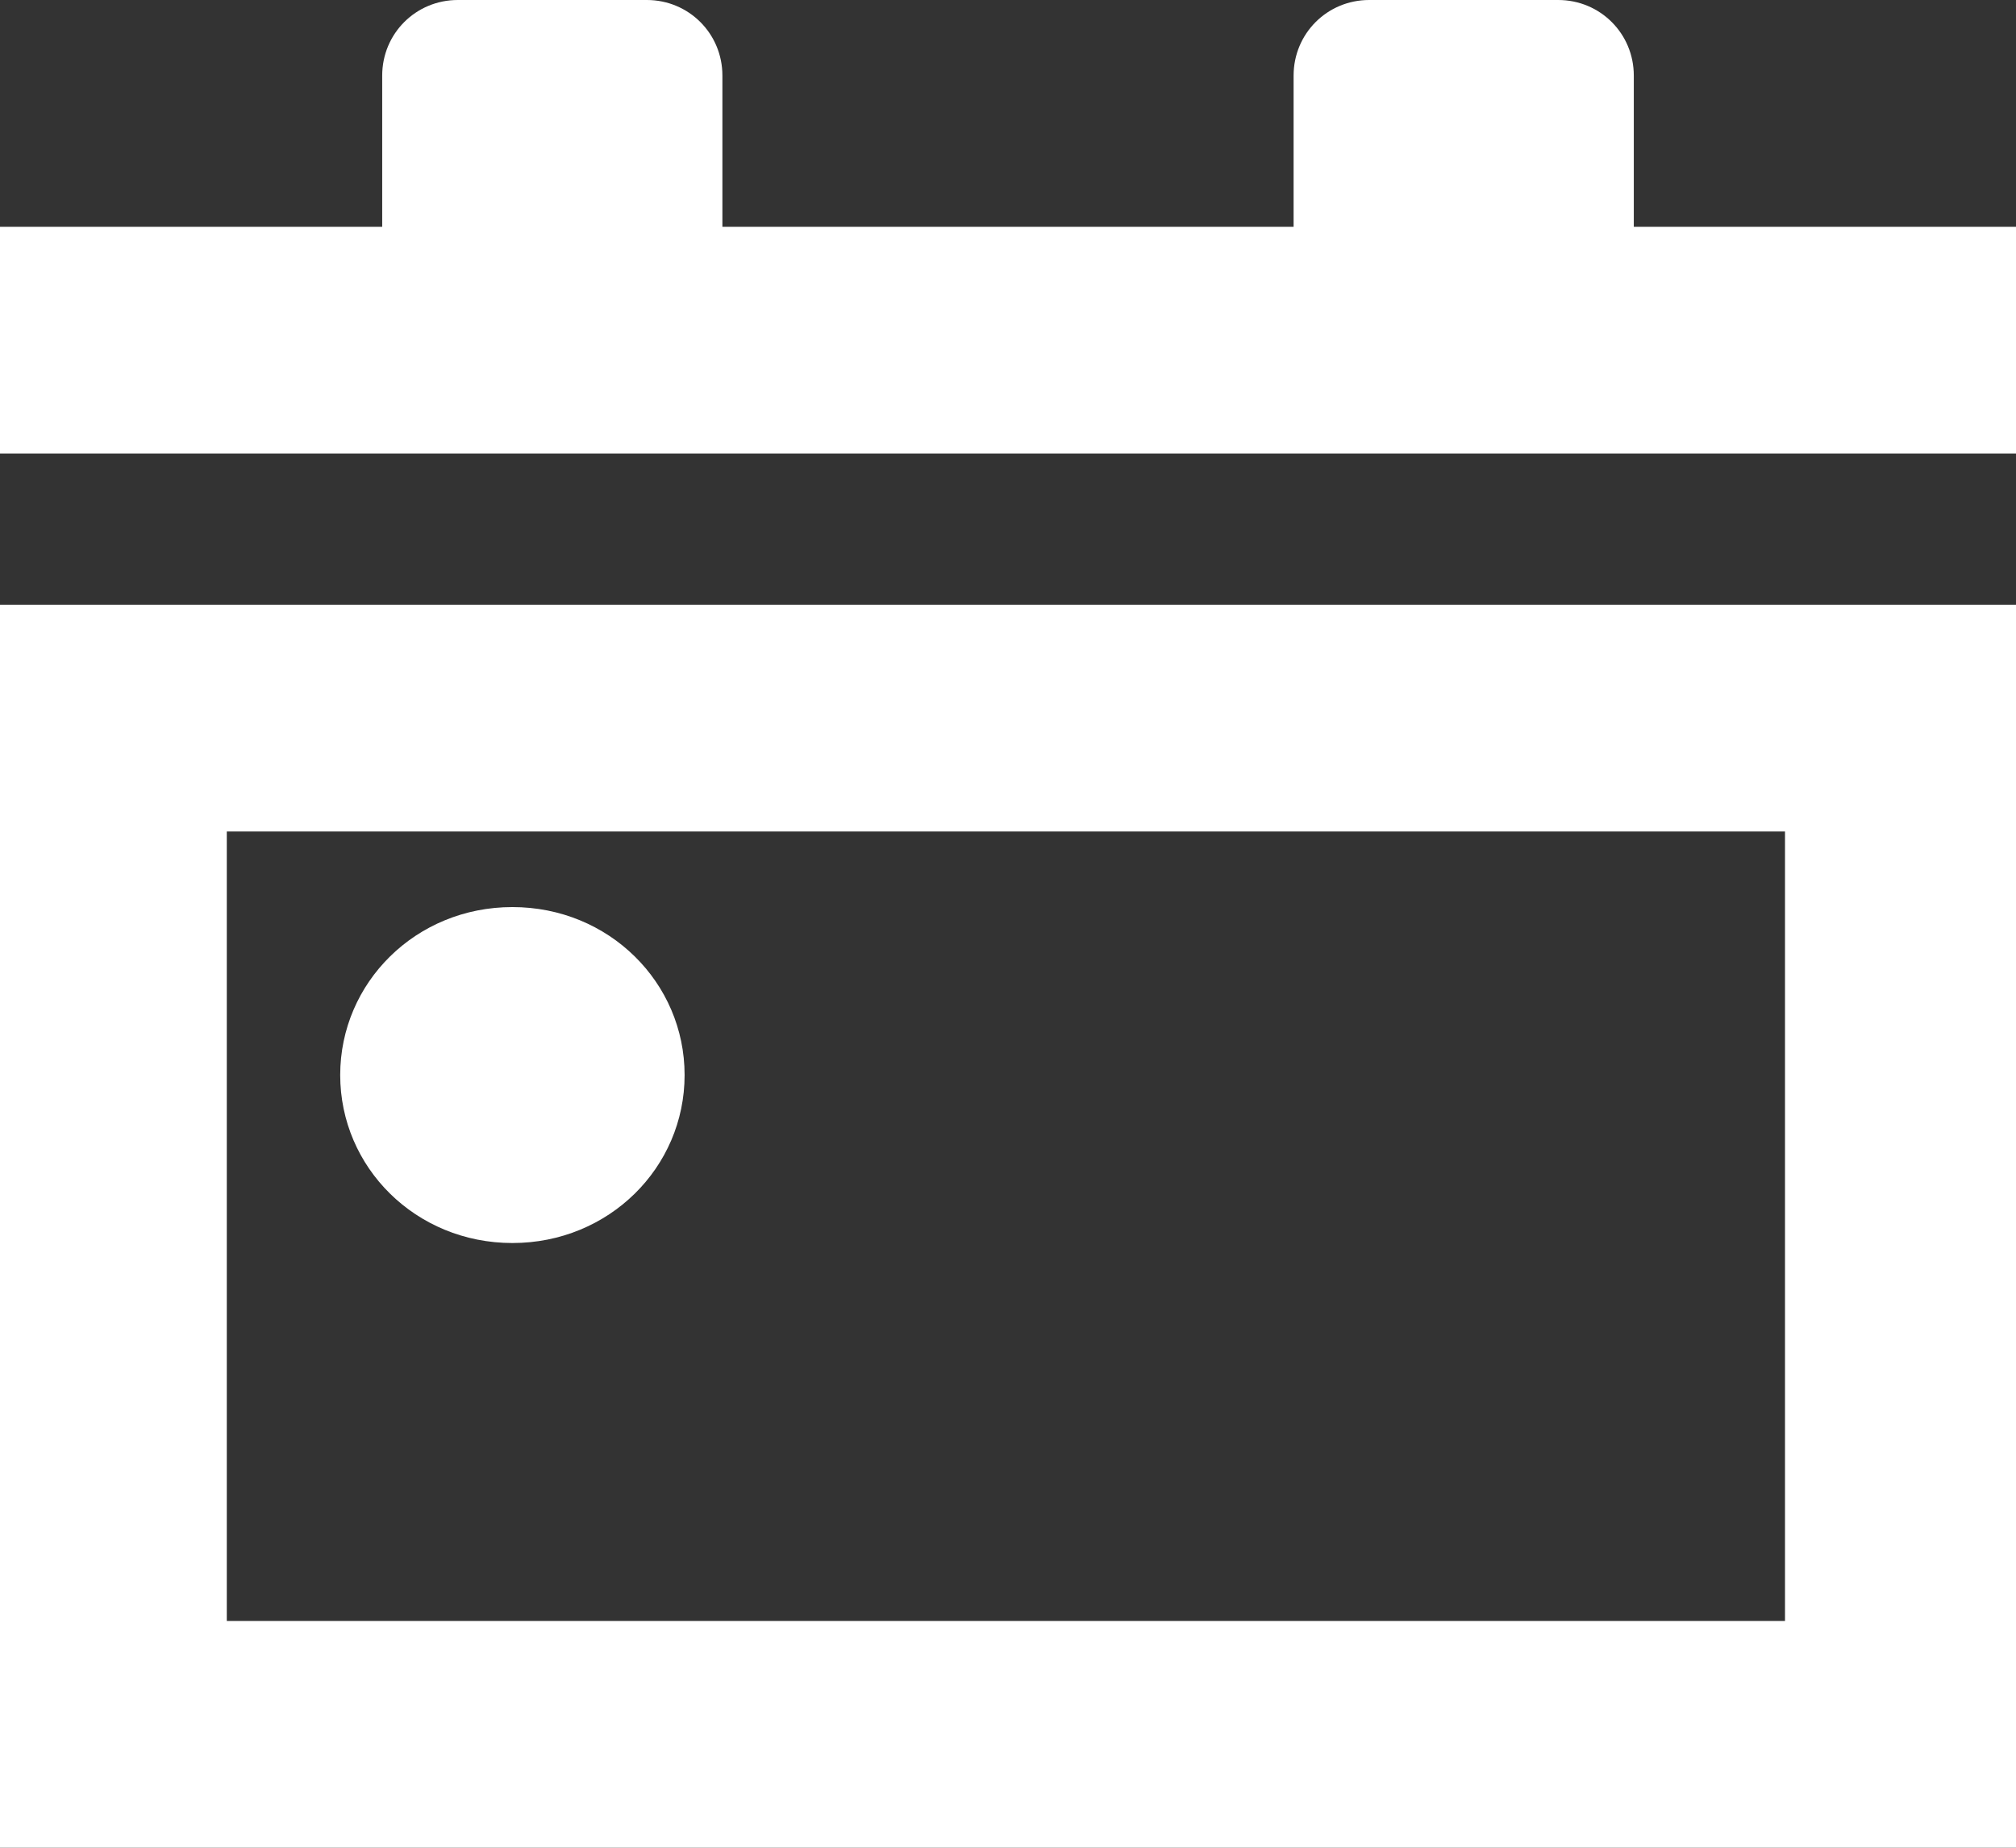
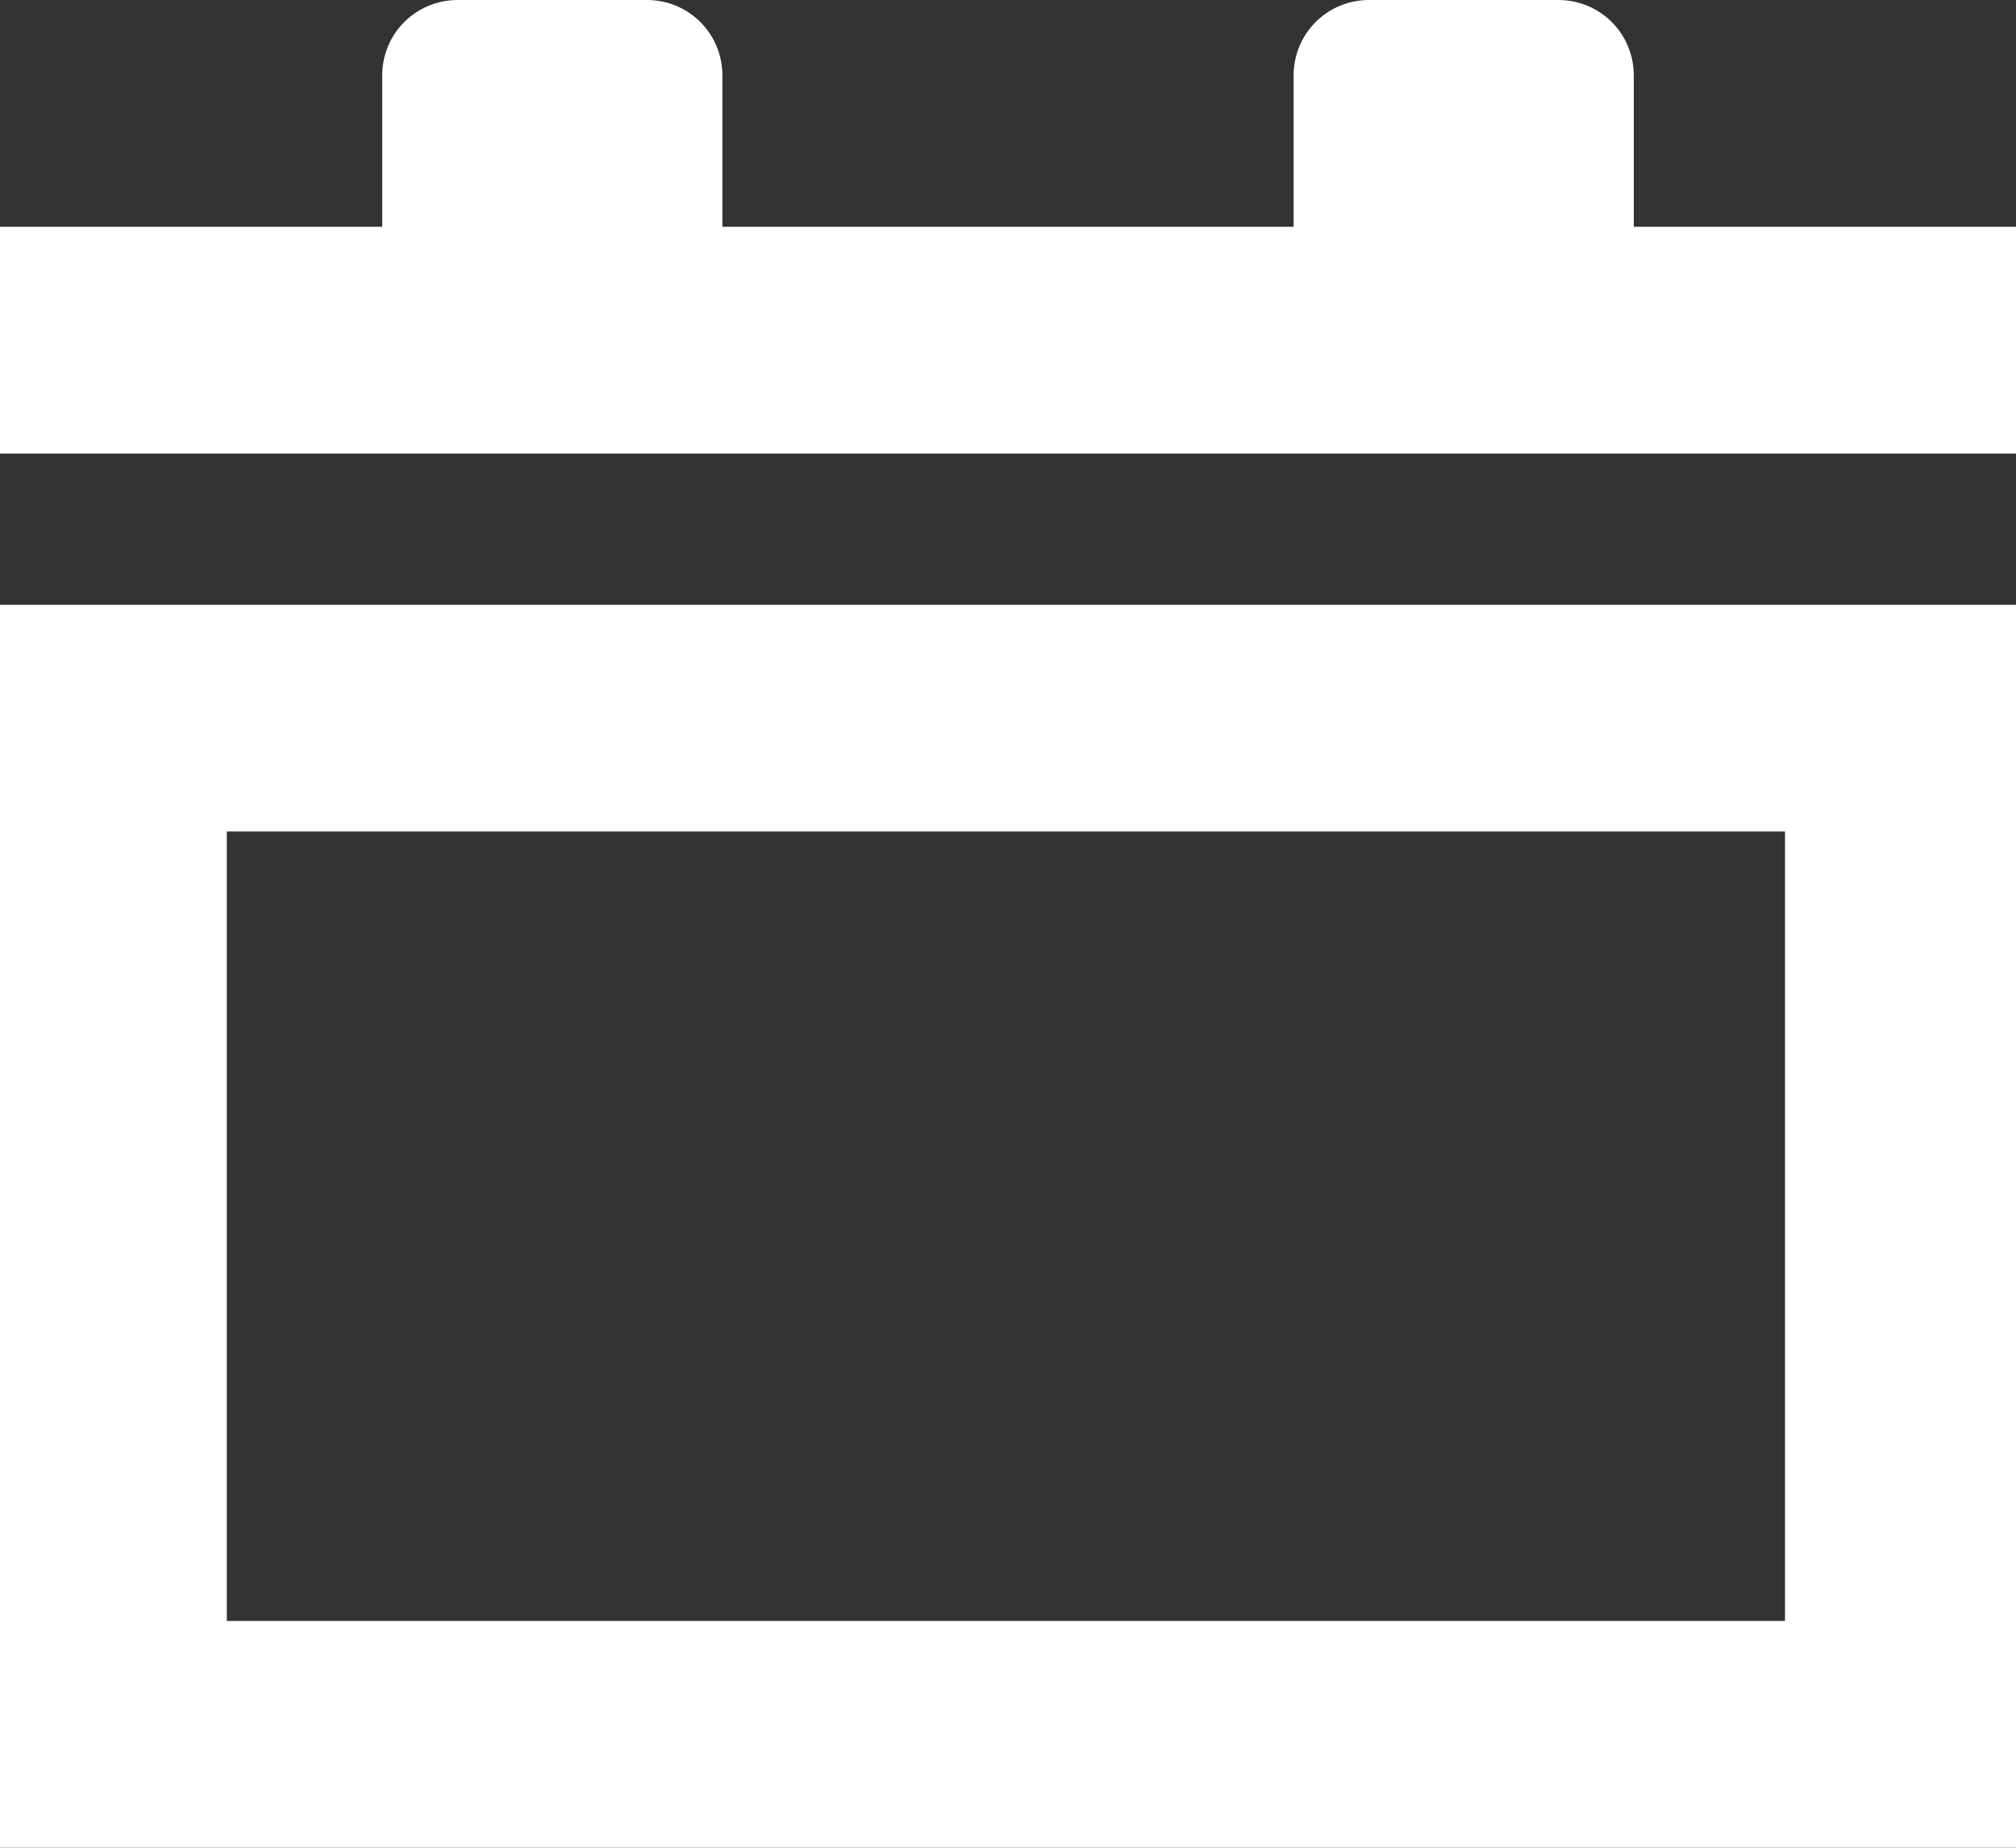
<svg xmlns="http://www.w3.org/2000/svg" id="Layer_1" x="0" y="0" viewBox="0 0 48 44" xml:space="preserve">
  <rect x="0" y="0" width="48" height="44" fill="#333333" stroke="none" />
  <g id="Symbols">
    <g transform="translate(-543 -94)">
      <g id="Events-Featured-Module" fill="#fff">
        <path d="M543 138h48v-29.6h-48V138zm5.4-24.2h37.1v18.8h-37.1v-18.8zm33.5-14.4v-3.6c0-1-.8-1.8-1.8-1.8h-4.5c-1 0-1.8.8-1.8 1.8v3.6h-13.6v-3.6c0-1-.8-1.8-1.8-1.8h-4.5c-1 0-1.8.8-1.8 1.8v3.6H543v5.4h48v-5.4h-9.1z" />
-         <path id="Path" d="M555.2 123.6c-2.3 0-4.1-1.8-4.1-4s1.8-4 4.1-4 4.1 1.8 4.1 4-1.8 4-4.1 4" fill-rule="evenodd" clip-rule="evenodd" />
      </g>
    </g>
  </g>
</svg>